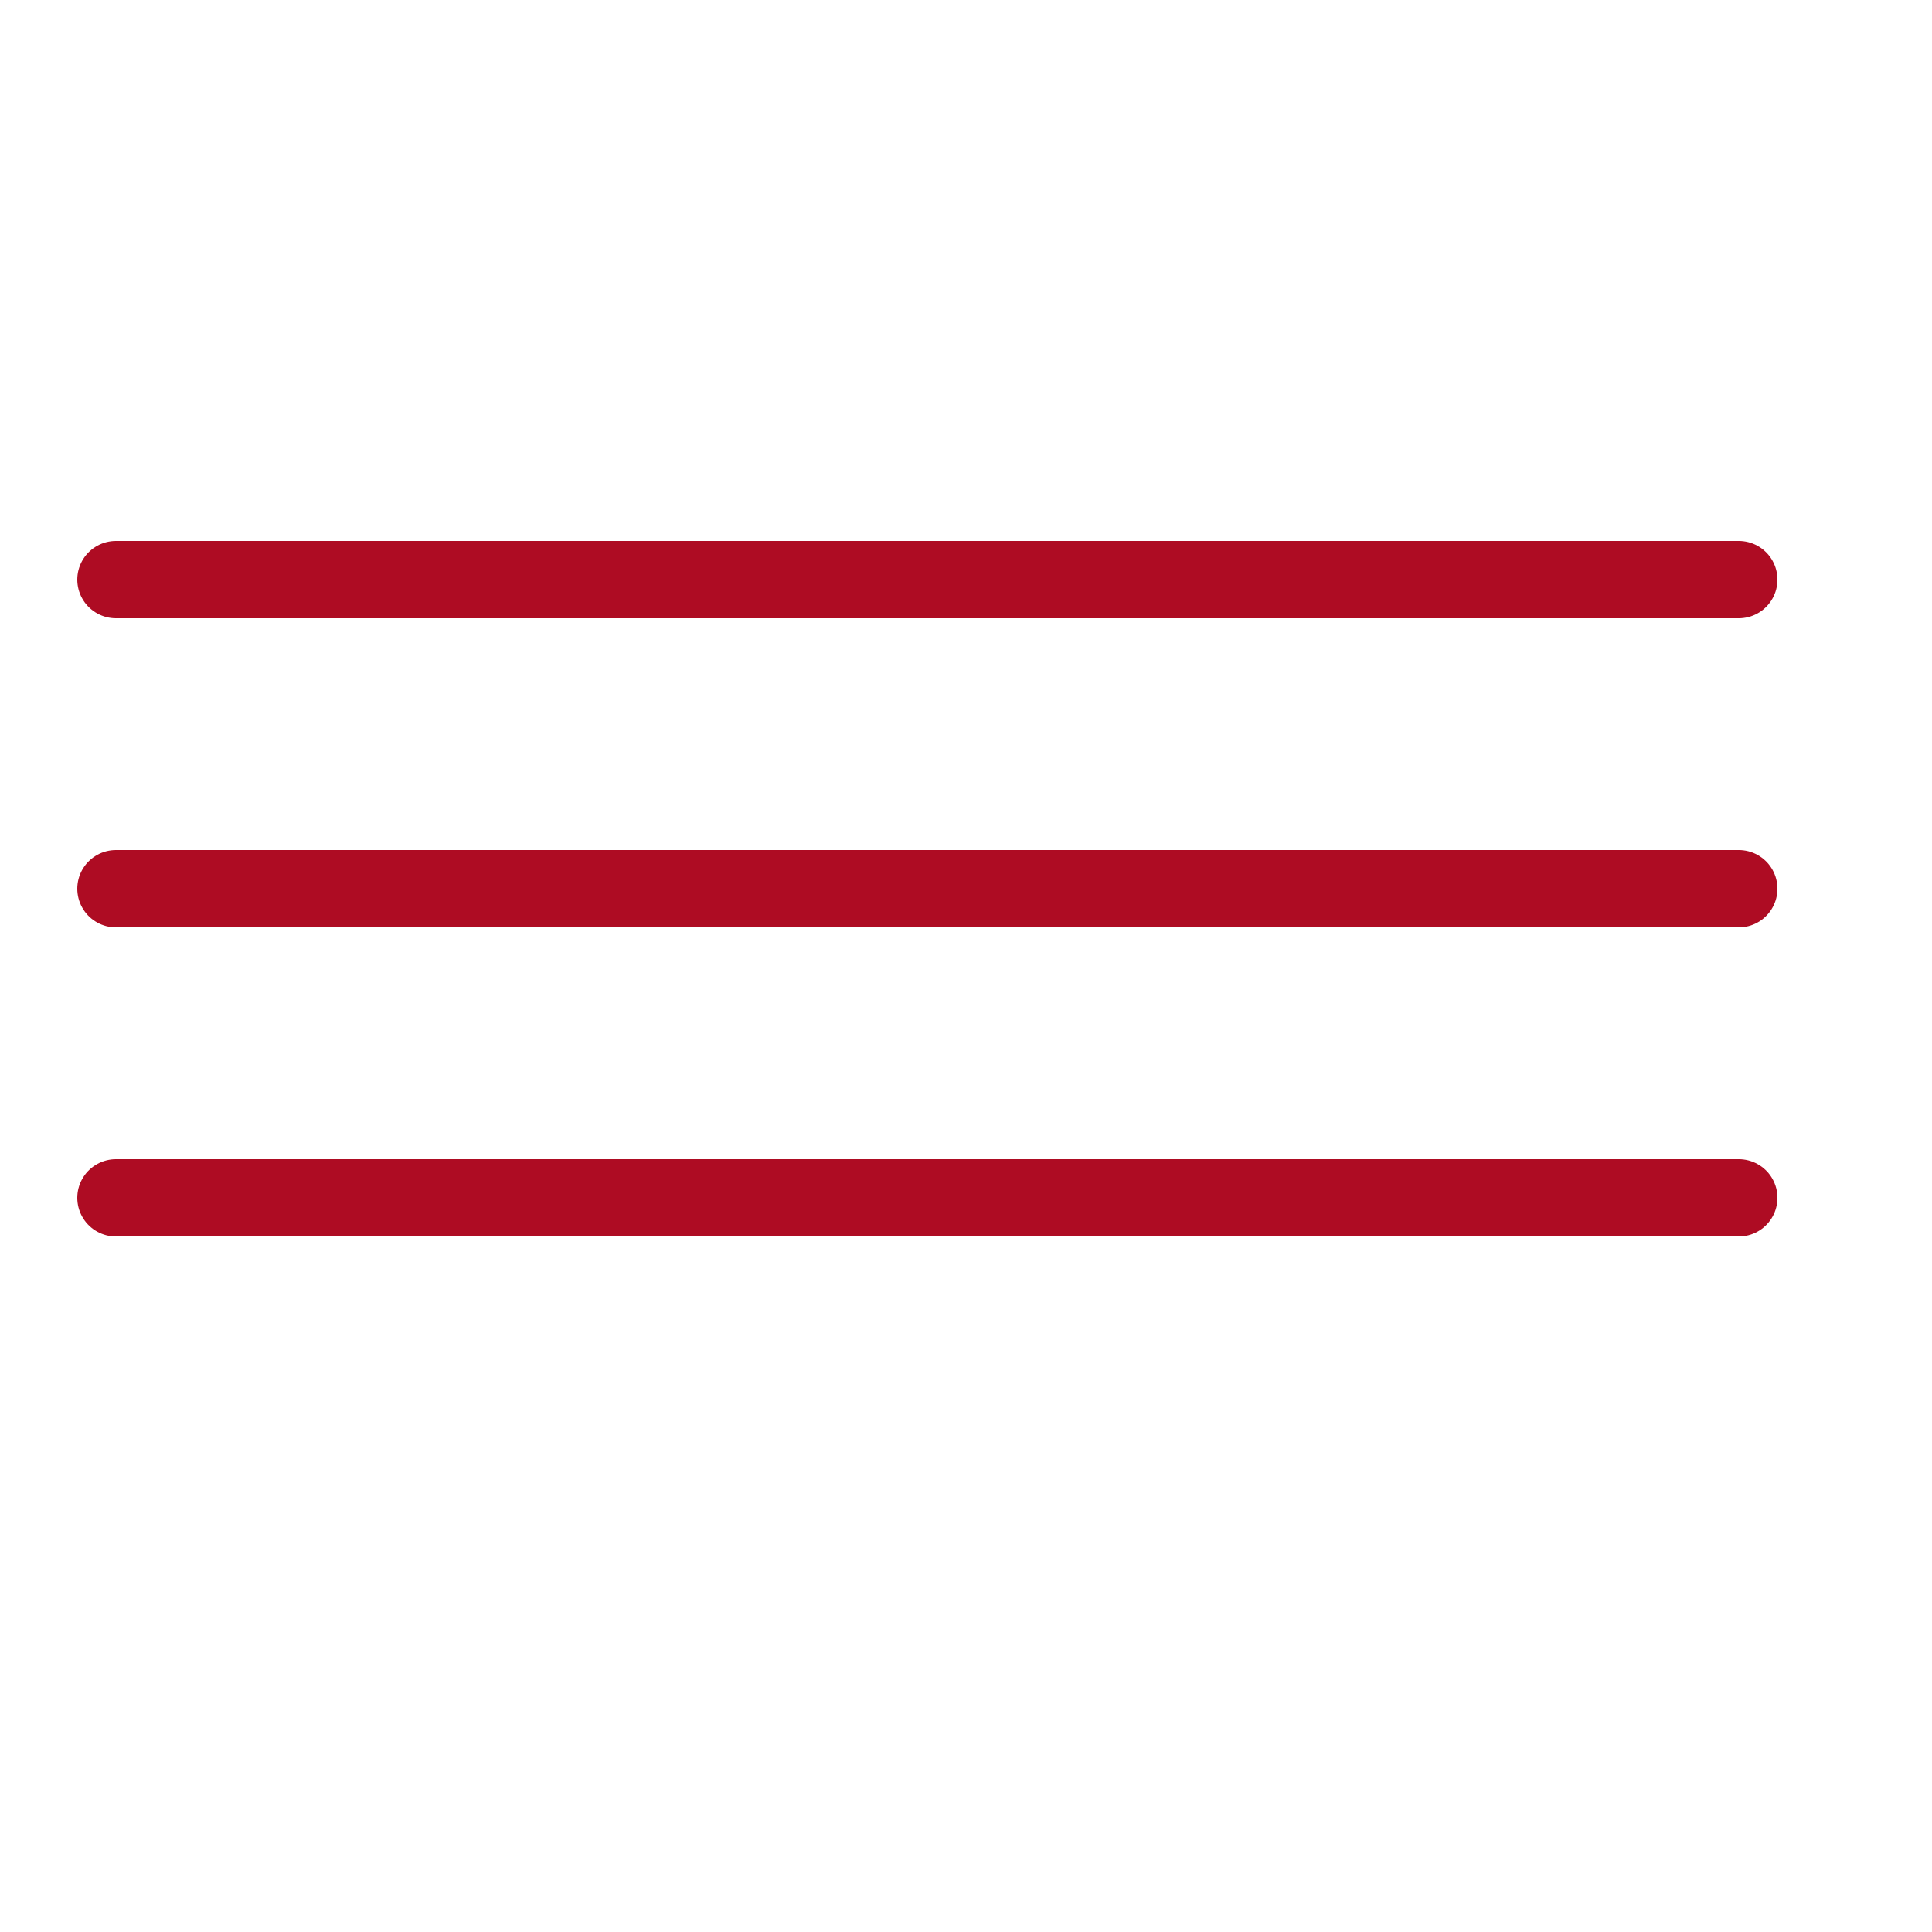
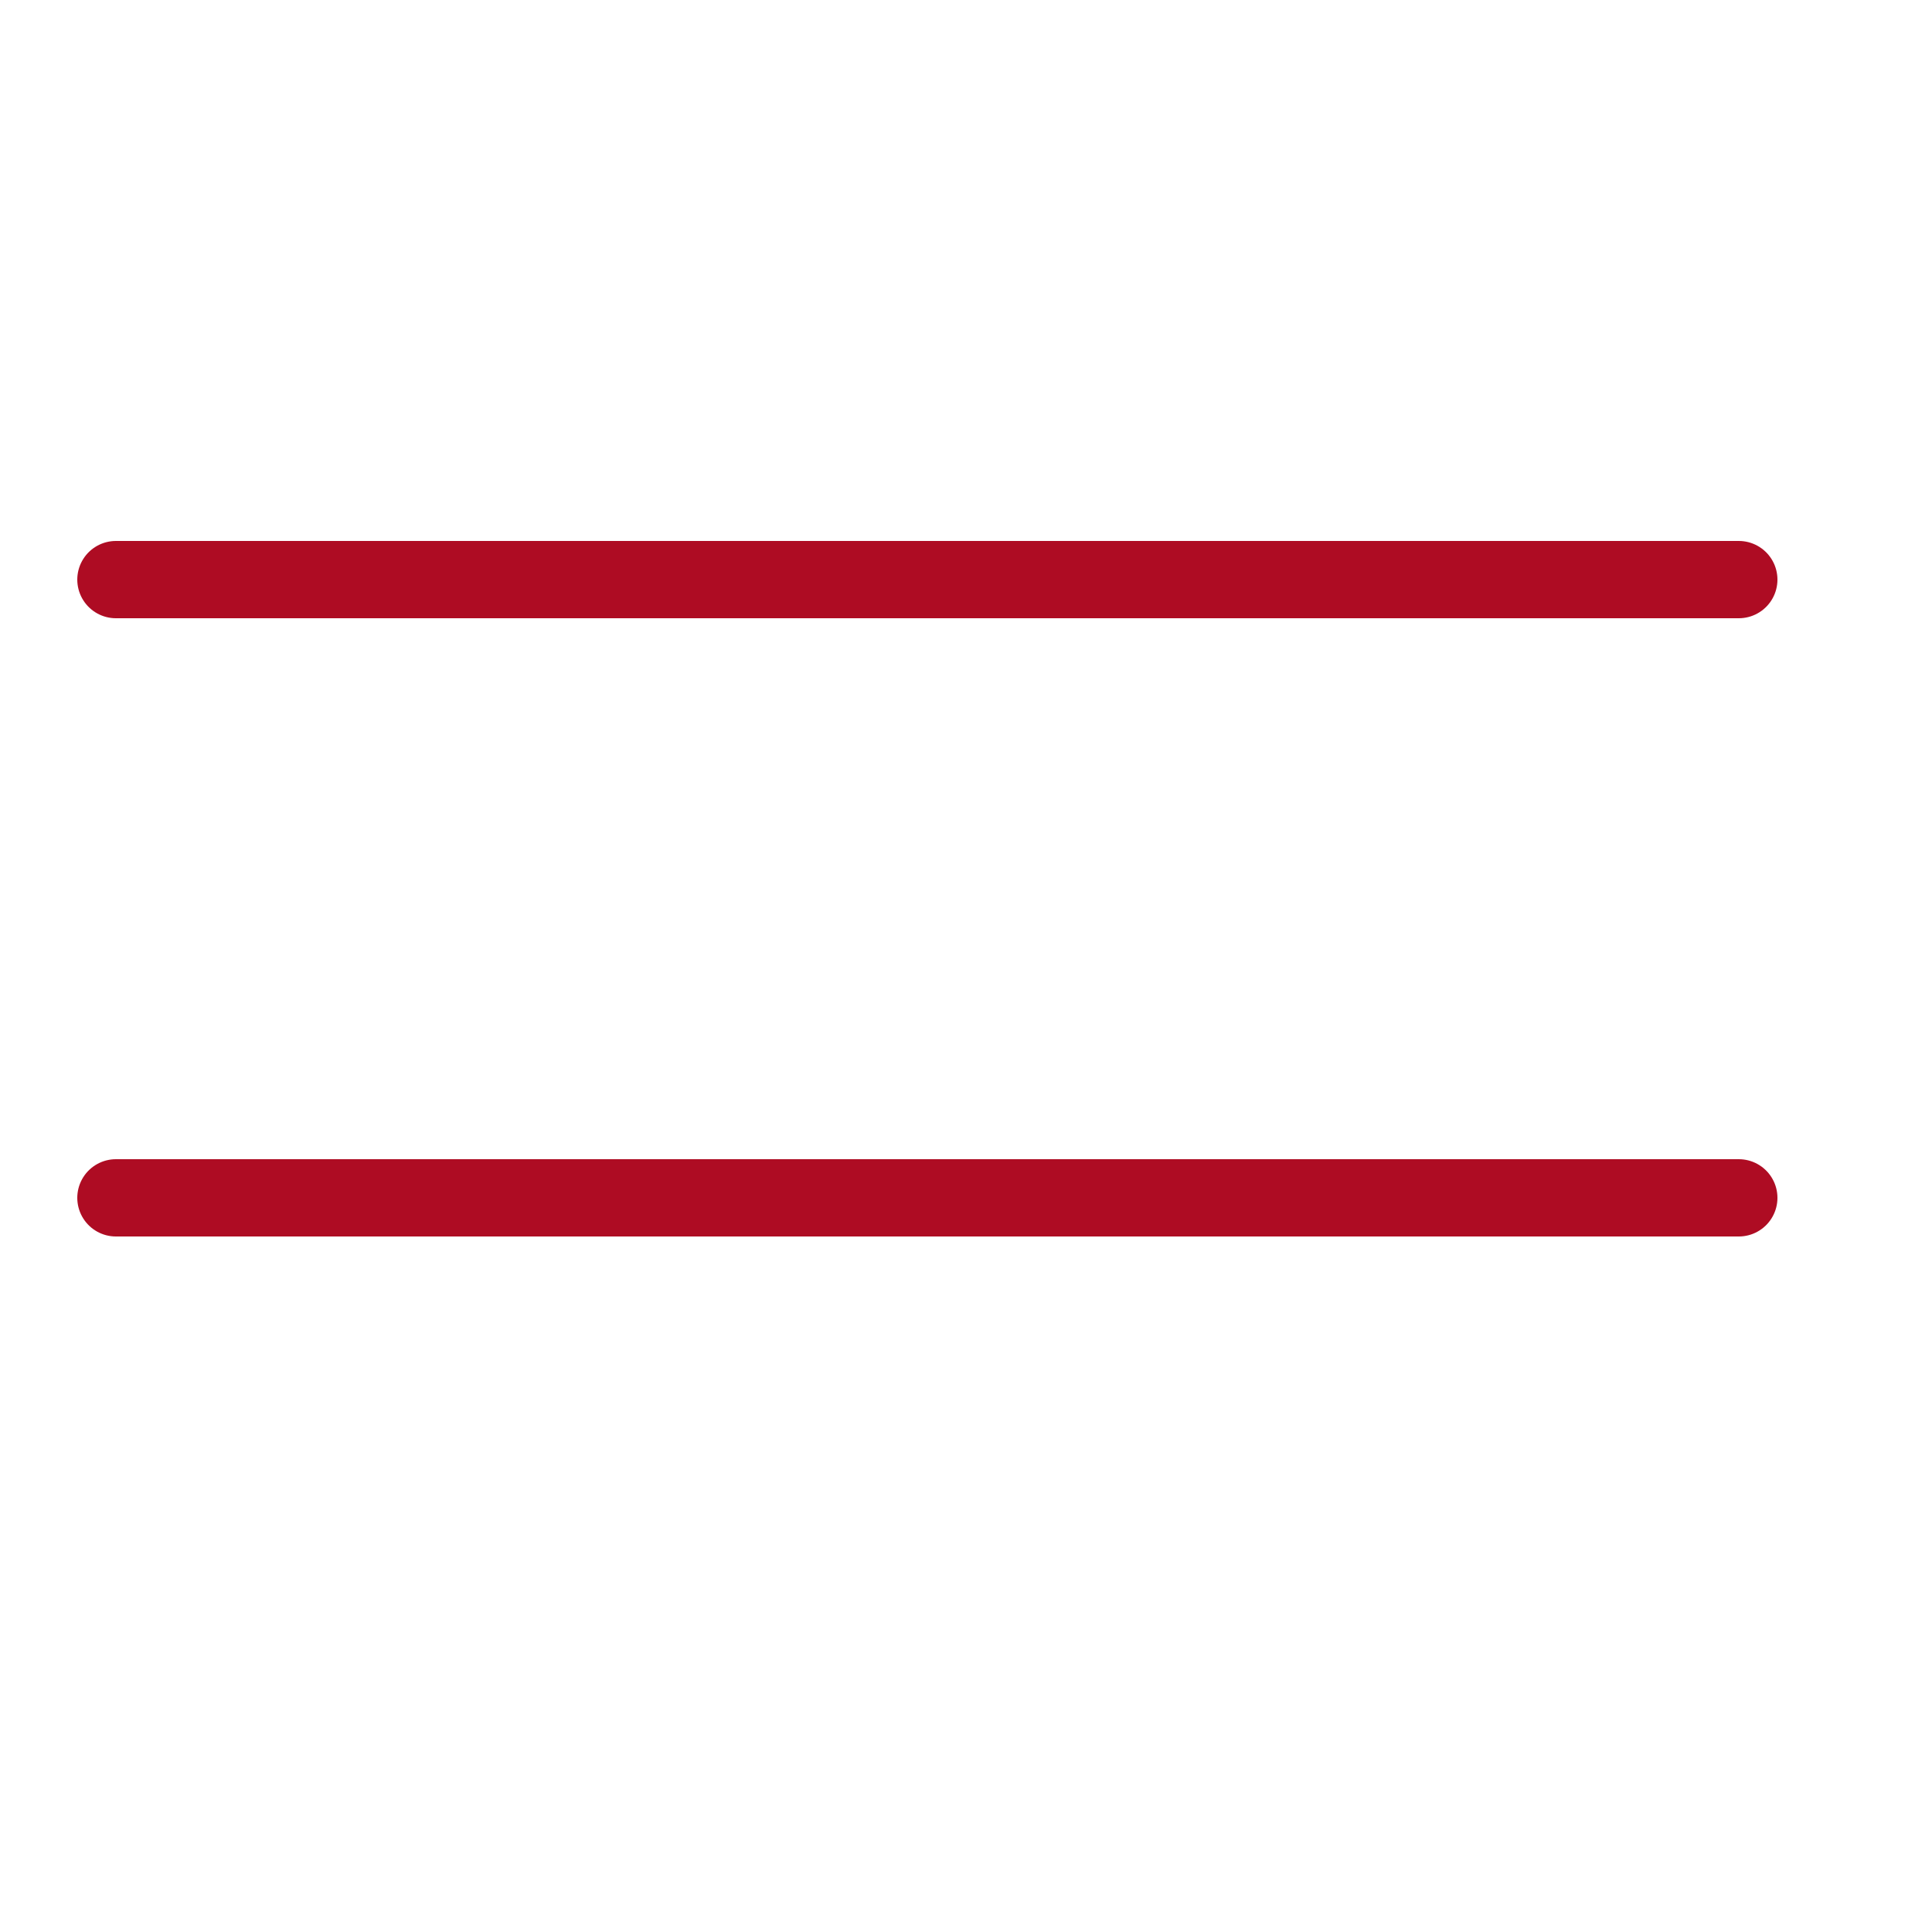
<svg xmlns="http://www.w3.org/2000/svg" width="25" height="25" viewBox="0 0 25 25" fill="none">
-   <line x1="1.5" y1="11.5" x2="22.5" y2="11.5" stroke="#ae0c23" stroke-linecap="round" />
  <line x1="1.5" y1="7.5" x2="22.5" y2="7.5" stroke="#ae0c23" stroke-linecap="round" />
  <line x1="1.5" y1="15.5" x2="22.5" y2="15.5" stroke="#ae0c23" stroke-linecap="round" />
</svg>